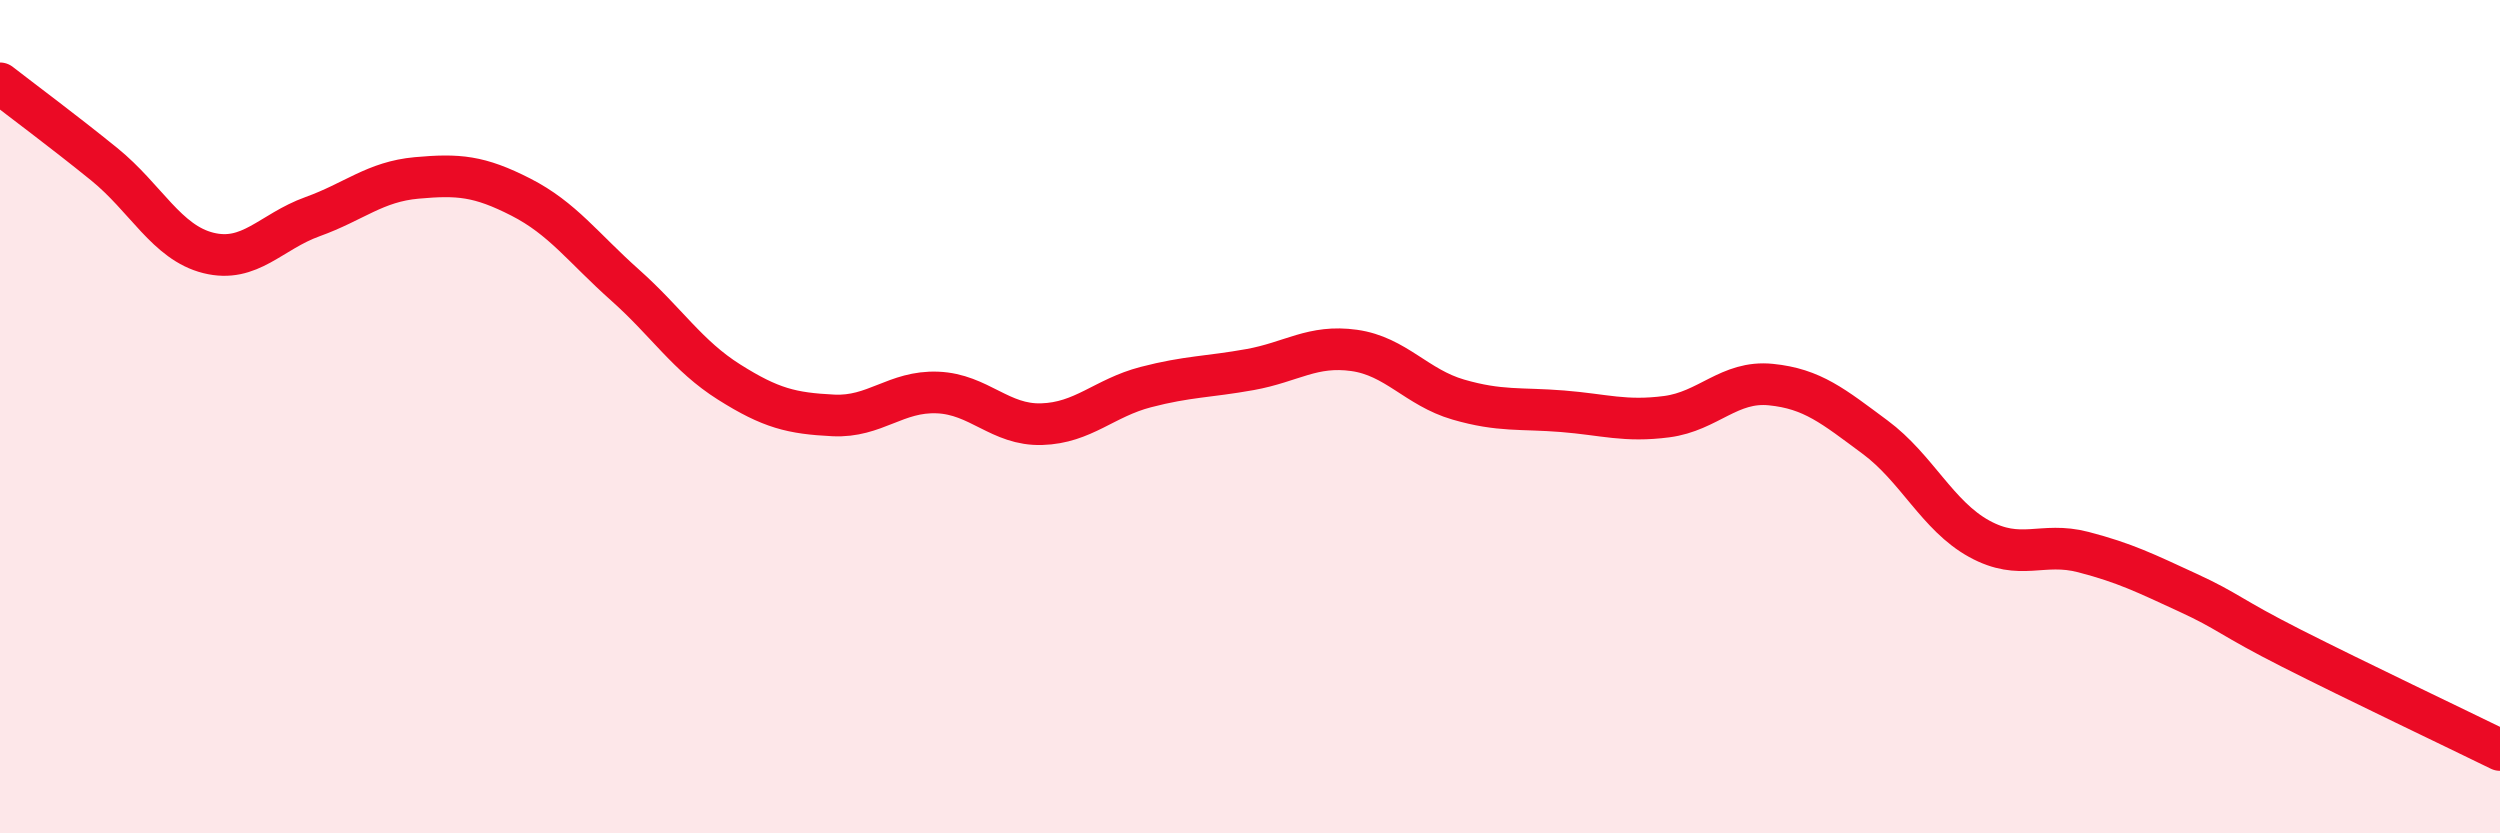
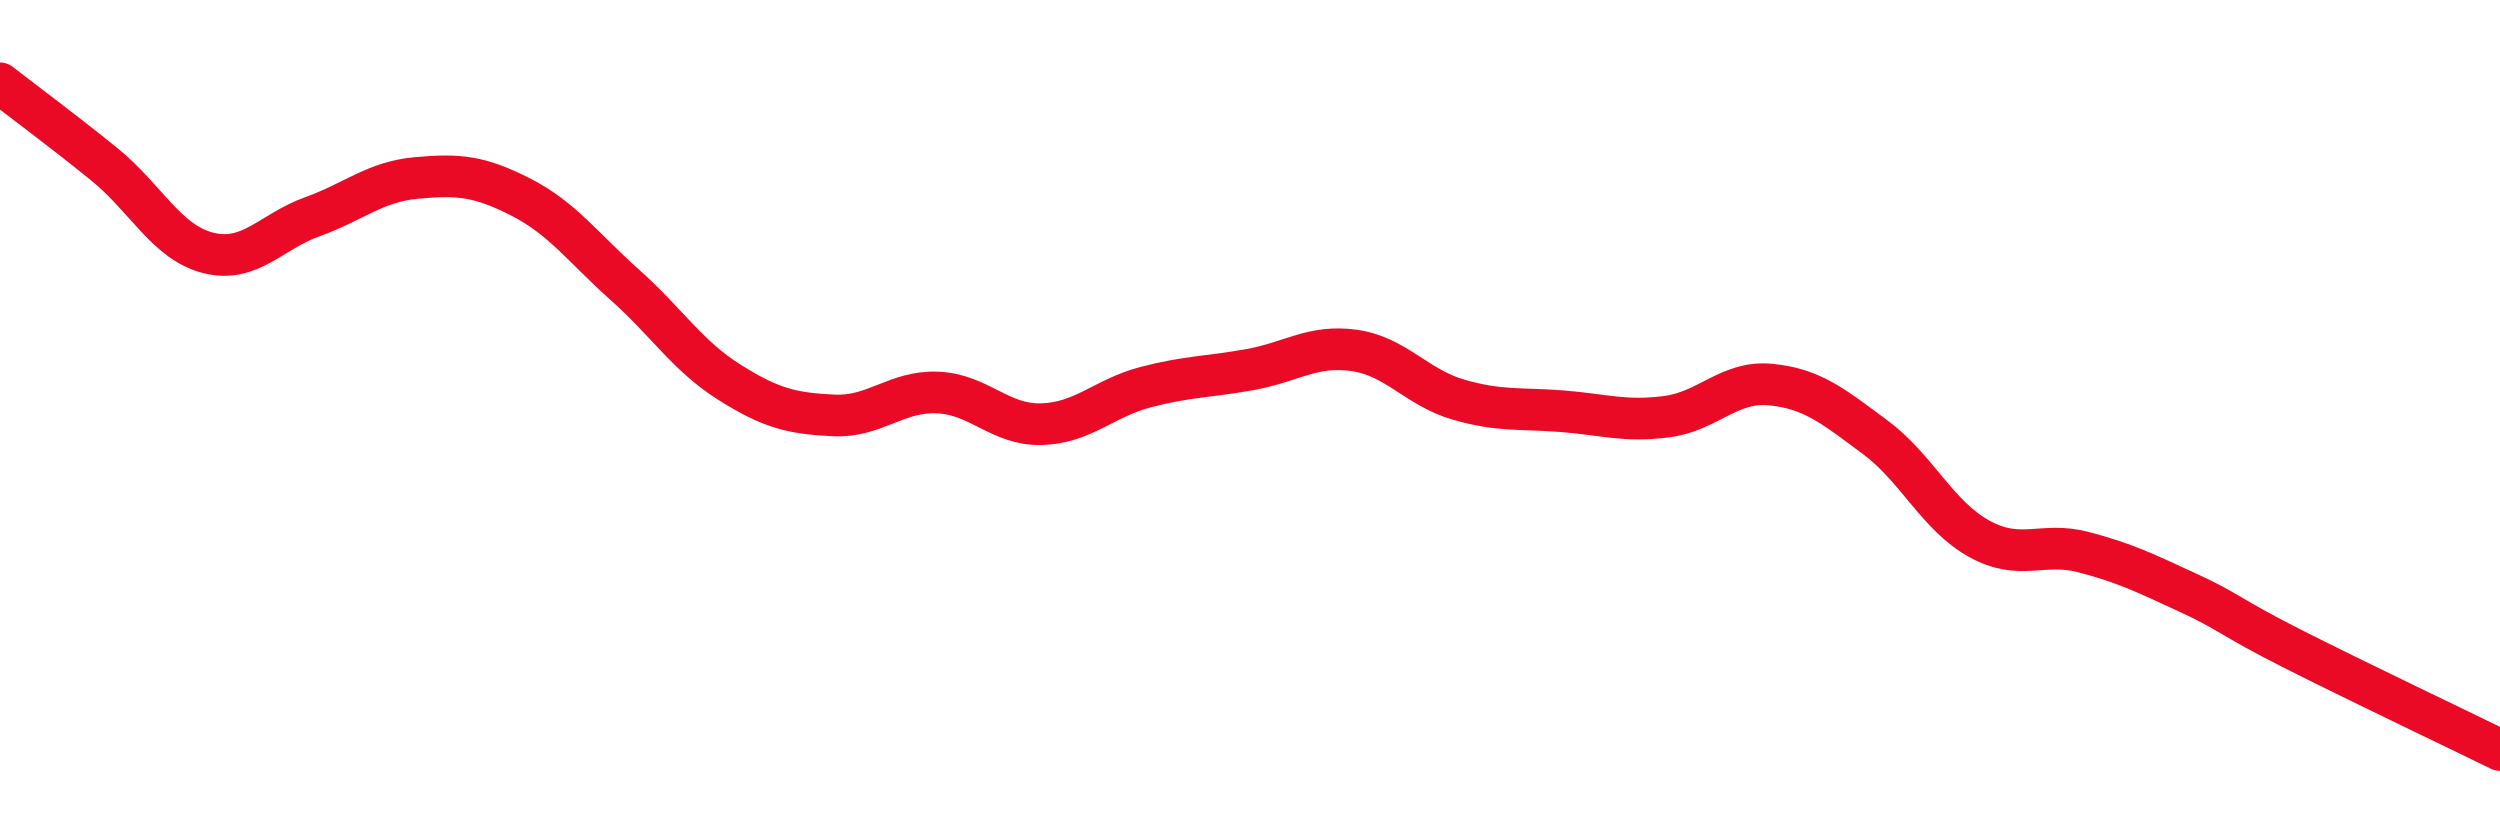
<svg xmlns="http://www.w3.org/2000/svg" width="60" height="20" viewBox="0 0 60 20">
-   <path d="M 0,2 C 0.5,2.39 1.5,3.13 2.5,3.94 C 3.5,4.75 4,5.82 5,6.07 C 6,6.32 6.5,5.56 7.5,5.2 C 8.5,4.84 9,4.36 10,4.27 C 11,4.18 11.5,4.22 12.5,4.73 C 13.5,5.24 14,5.95 15,6.84 C 16,7.73 16.5,8.54 17.5,9.17 C 18.5,9.8 19,9.92 20,9.97 C 21,10.02 21.5,9.38 22.5,9.42 C 23.5,9.46 24,10.21 25,10.18 C 26,10.15 26.5,9.55 27.5,9.29 C 28.5,9.03 29,9.05 30,8.87 C 31,8.69 31.5,8.27 32.5,8.41 C 33.5,8.55 34,9.3 35,9.59 C 36,9.88 36.5,9.79 37.5,9.87 C 38.5,9.95 39,10.13 40,10 C 41,9.87 41.5,9.13 42.5,9.23 C 43.5,9.33 44,9.75 45,10.49 C 46,11.23 46.5,12.38 47.5,12.93 C 48.5,13.48 49,12.99 50,13.25 C 51,13.51 51.5,13.76 52.5,14.22 C 53.5,14.68 53.5,14.8 55,15.56 C 56.5,16.32 59,17.51 60,18L60 20L0 20Z" fill="#EB0A25" opacity="0.1" stroke-linecap="round" stroke-linejoin="round" />
  <path d="M 0,2 C 0.5,2.39 1.5,3.13 2.5,3.94 C 3.5,4.75 4,5.82 5,6.07 C 6,6.32 6.5,5.56 7.5,5.2 C 8.5,4.84 9,4.36 10,4.27 C 11,4.18 11.5,4.22 12.5,4.73 C 13.5,5.24 14,5.95 15,6.84 C 16,7.73 16.5,8.54 17.5,9.17 C 18.5,9.8 19,9.92 20,9.97 C 21,10.02 21.5,9.38 22.5,9.42 C 23.5,9.46 24,10.21 25,10.18 C 26,10.15 26.5,9.55 27.5,9.29 C 28.5,9.03 29,9.05 30,8.87 C 31,8.69 31.5,8.27 32.5,8.41 C 33.5,8.55 34,9.3 35,9.59 C 36,9.88 36.5,9.79 37.5,9.87 C 38.5,9.95 39,10.13 40,10 C 41,9.87 41.5,9.13 42.5,9.23 C 43.5,9.33 44,9.75 45,10.49 C 46,11.23 46.5,12.38 47.5,12.93 C 48.5,13.48 49,12.99 50,13.25 C 51,13.51 51.5,13.76 52.5,14.22 C 53.5,14.68 53.5,14.8 55,15.56 C 56.5,16.32 59,17.51 60,18" stroke="#EB0A25" stroke-width="1" fill="none" stroke-linecap="round" stroke-linejoin="round" />
</svg>